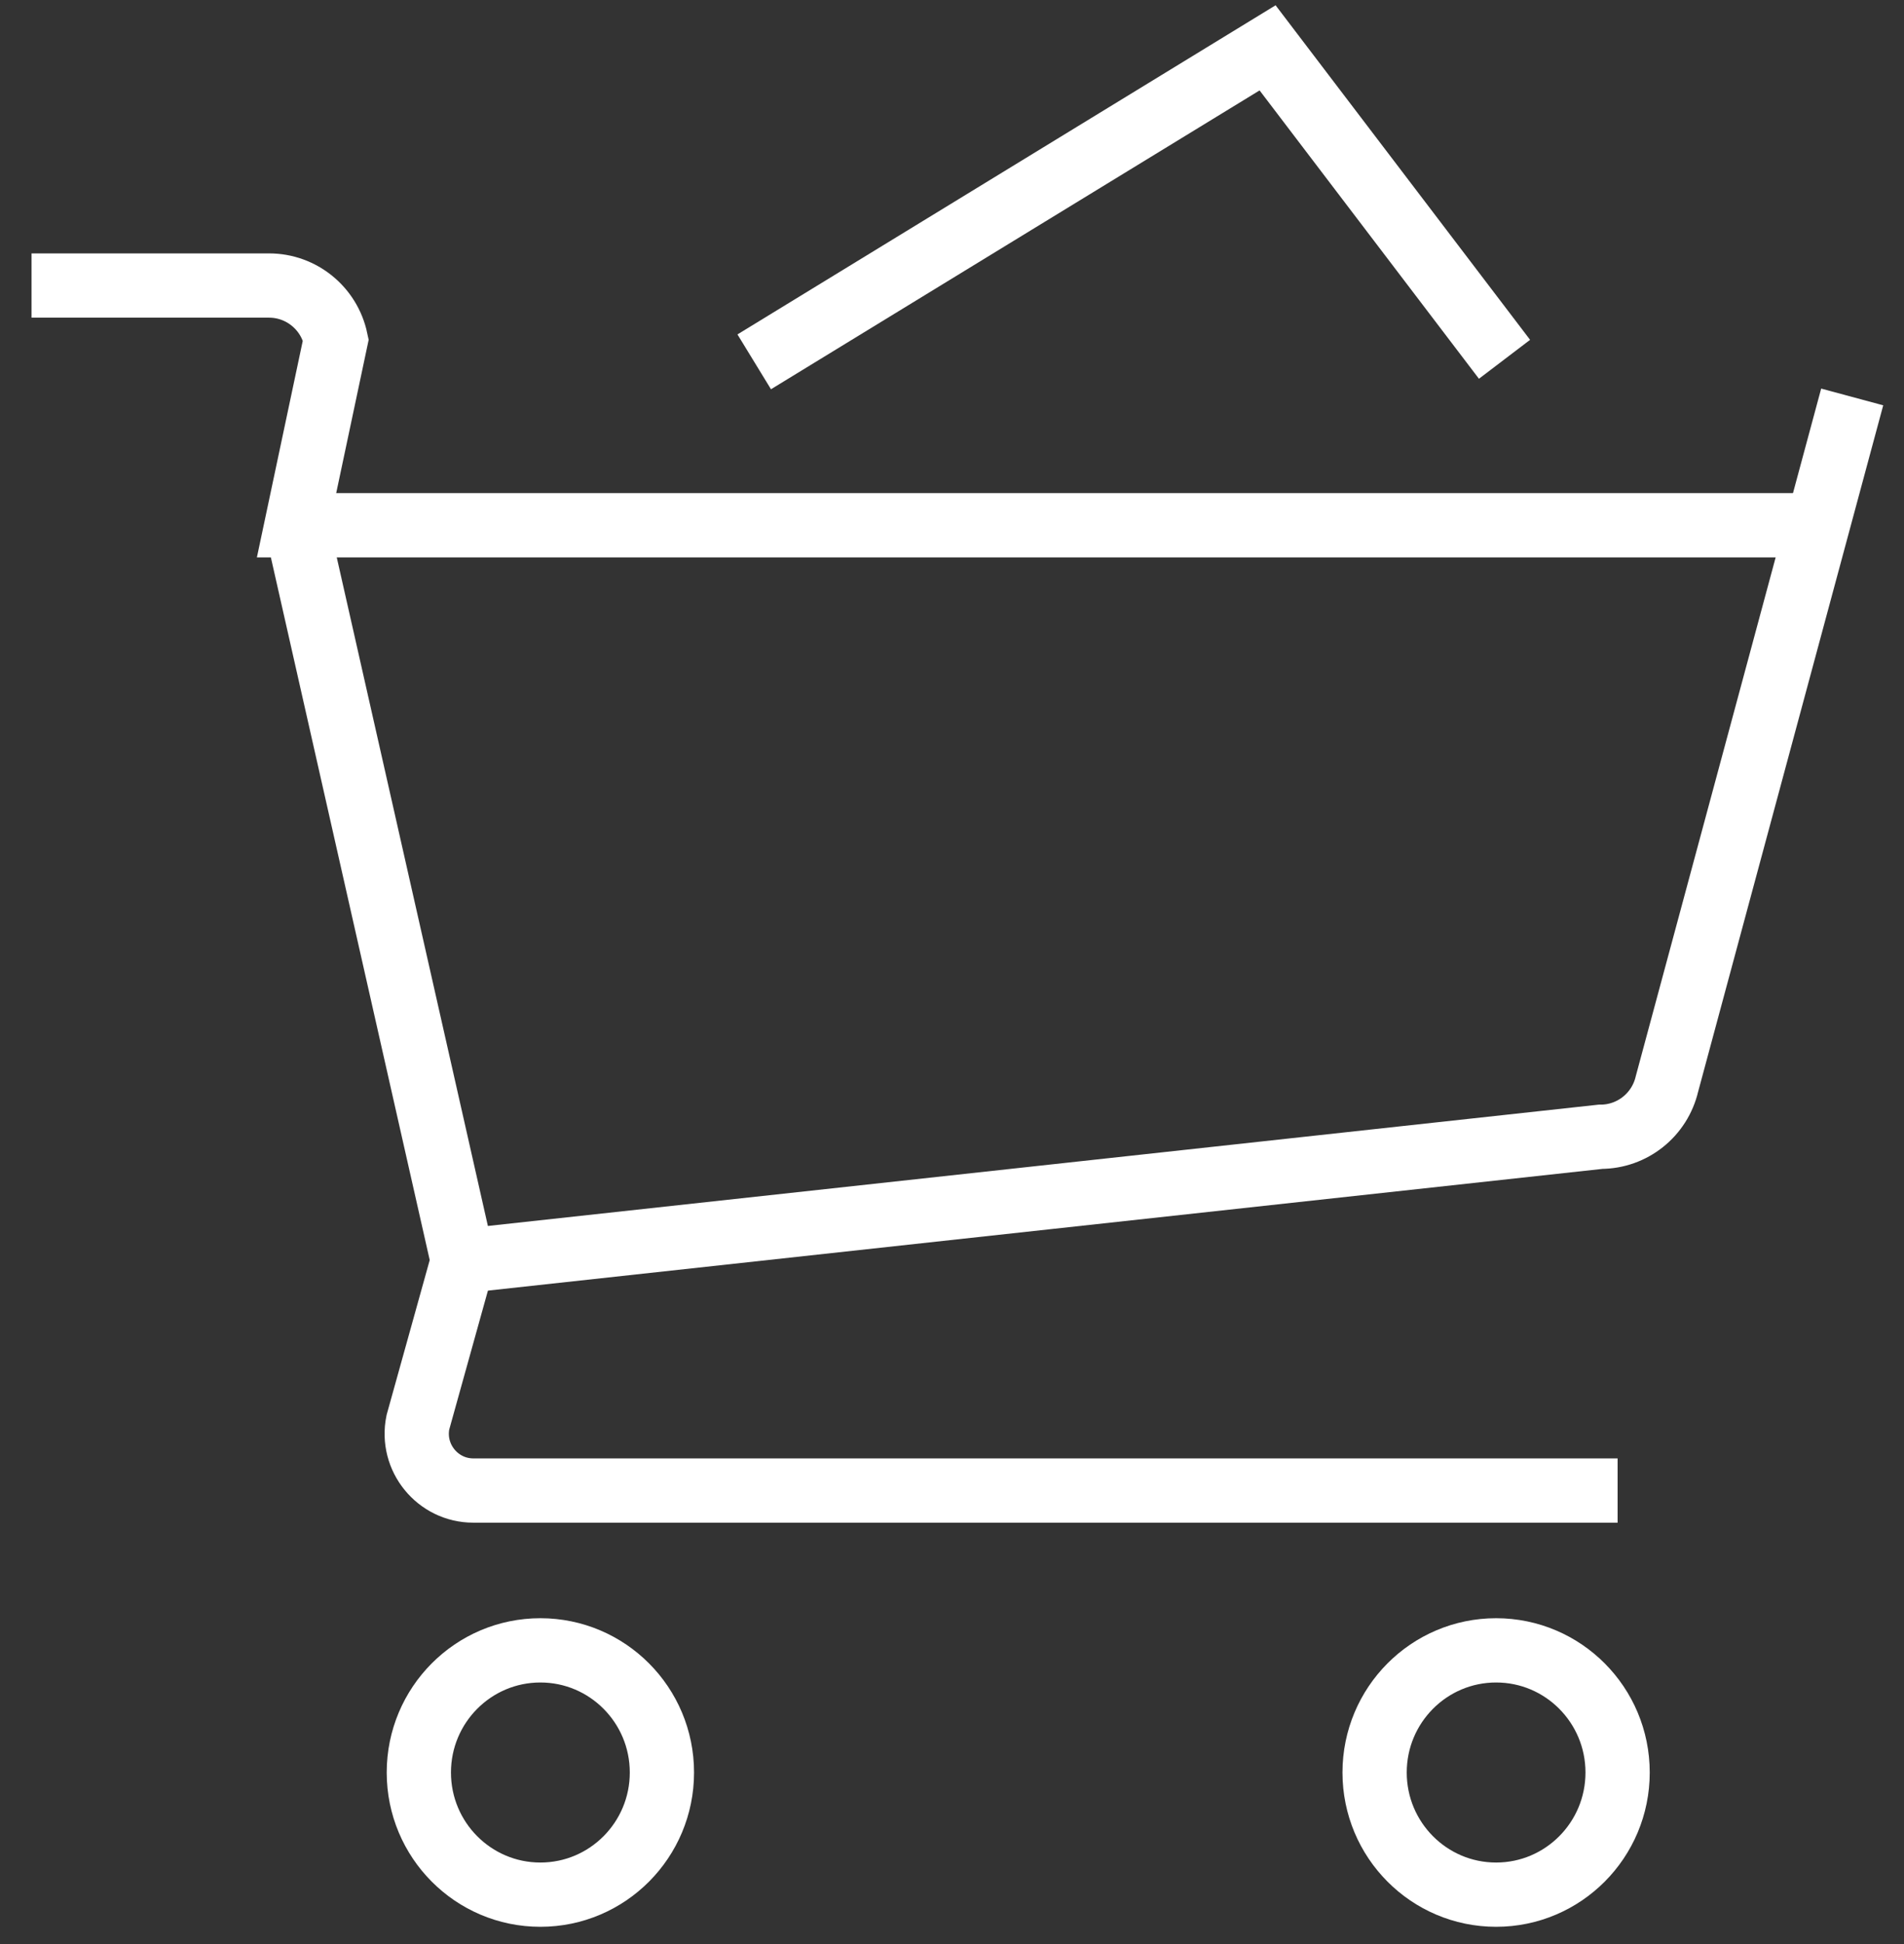
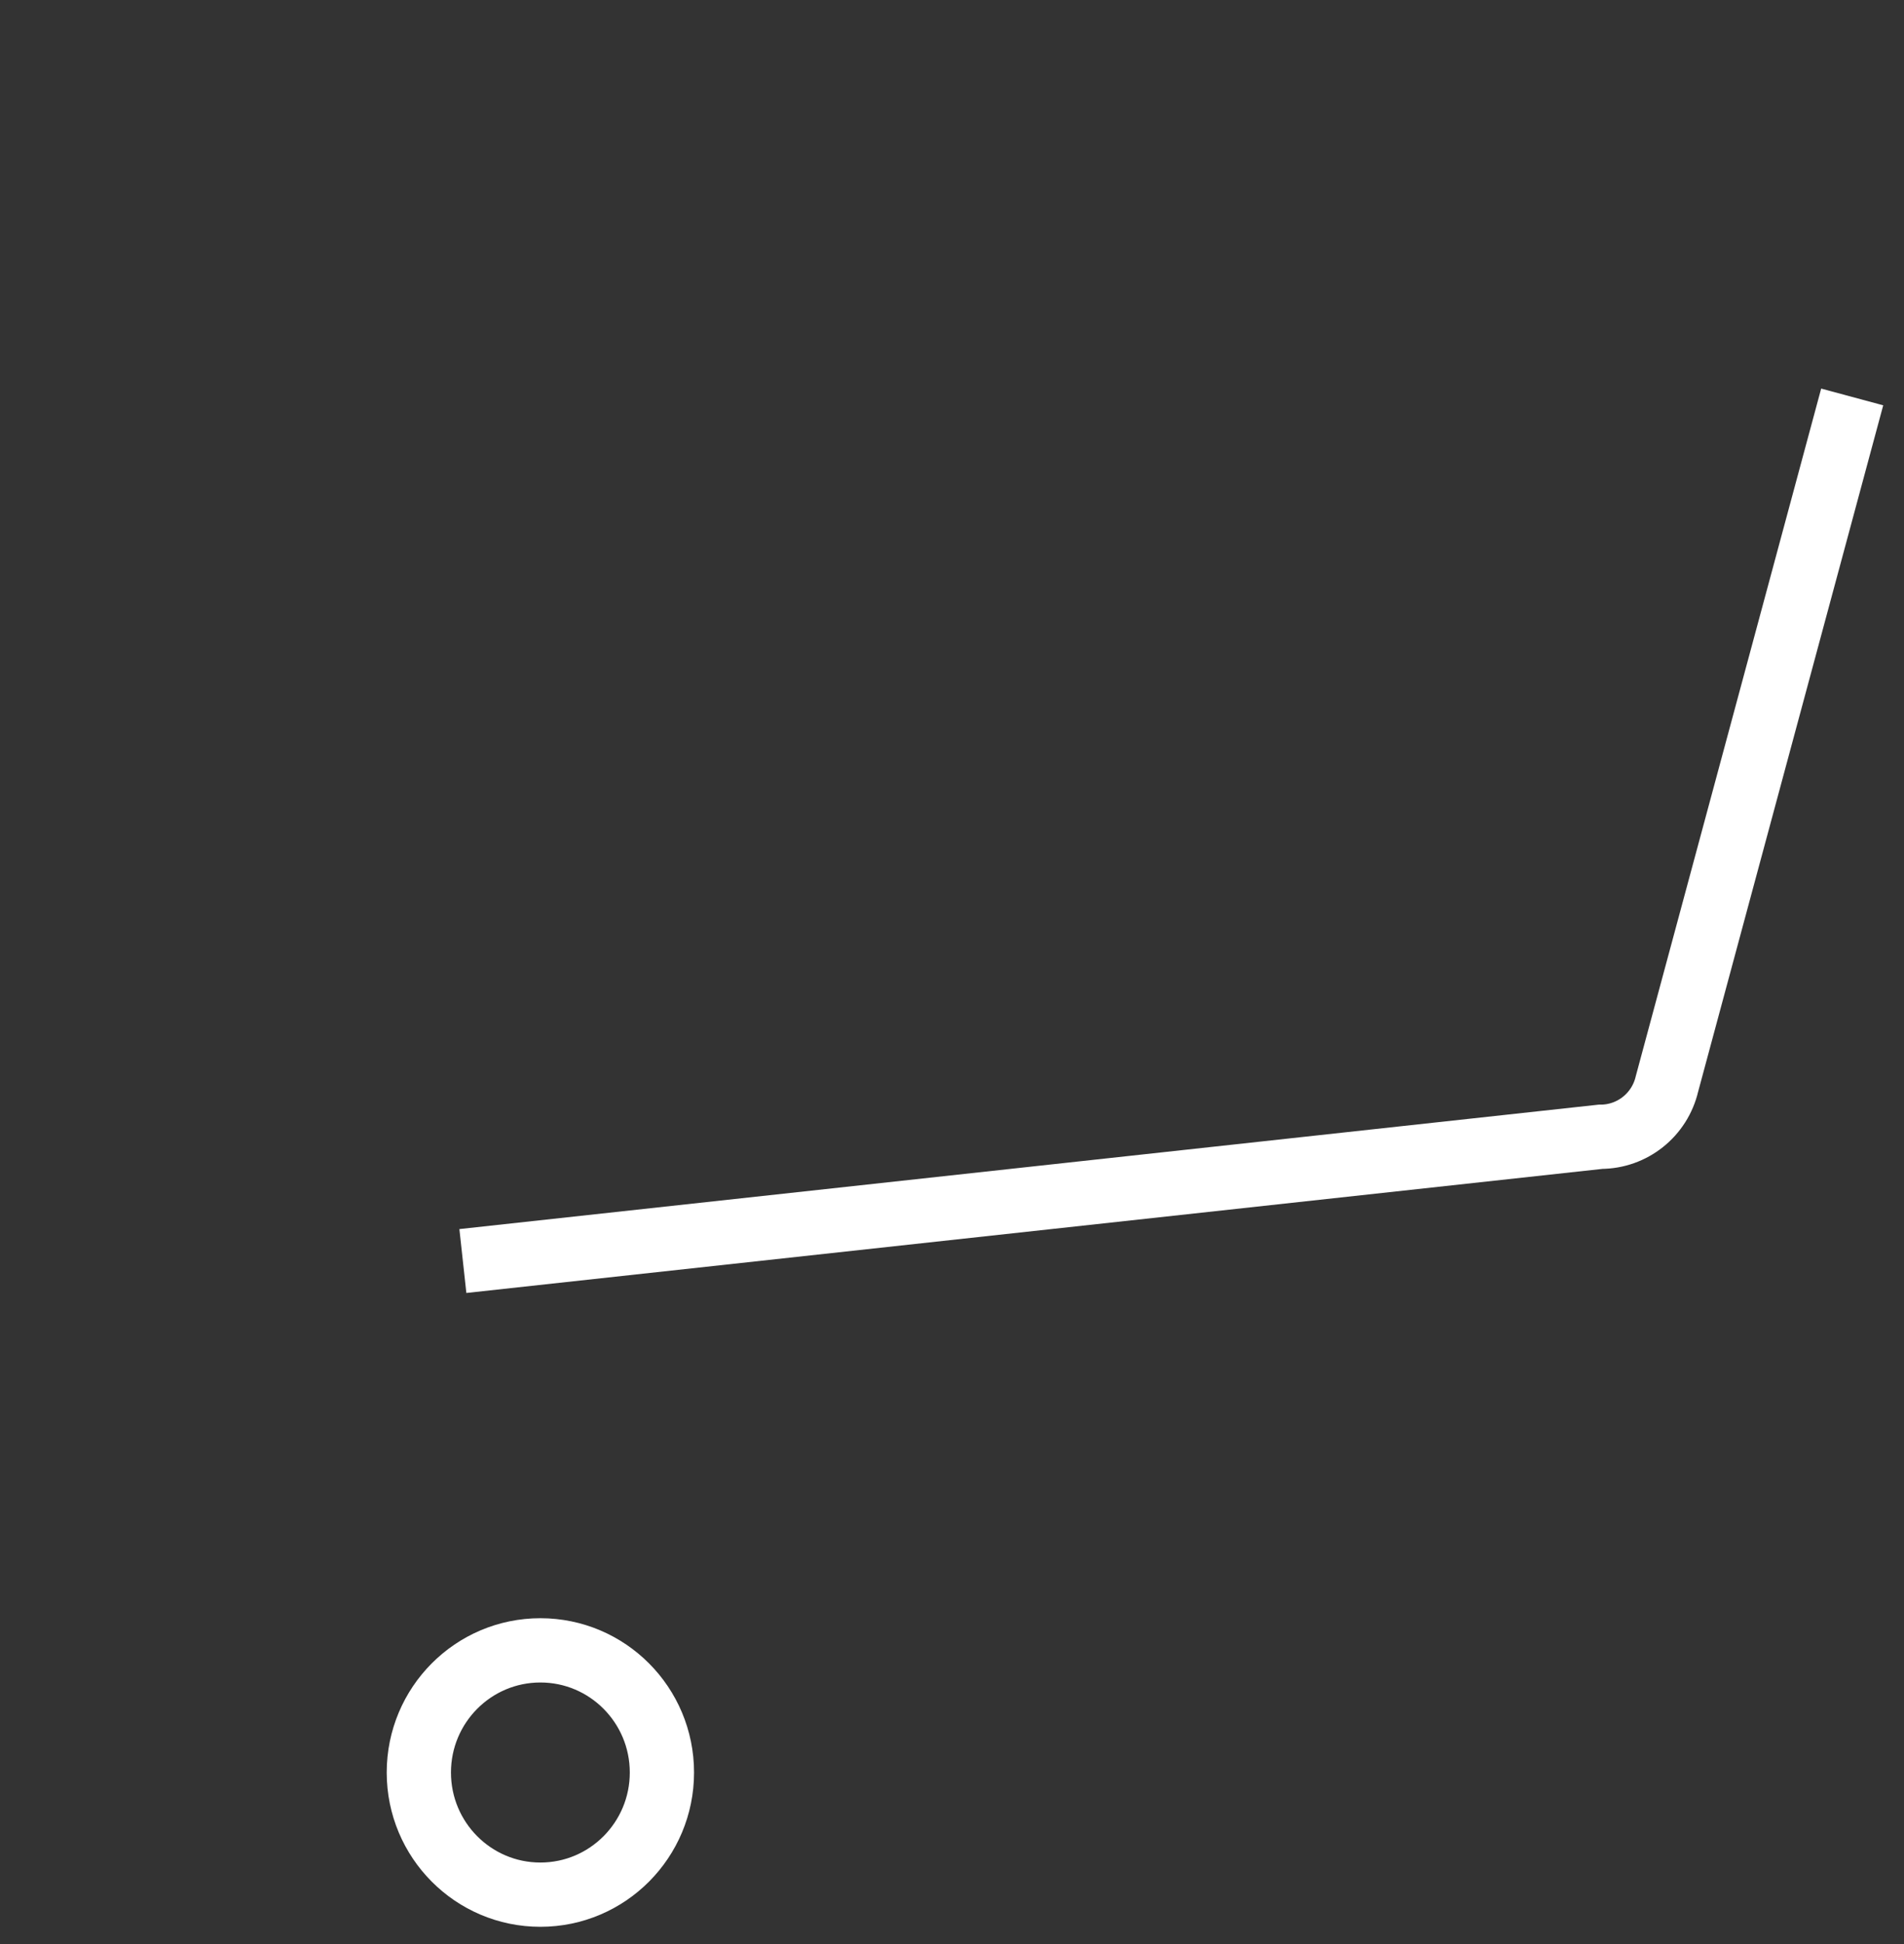
<svg xmlns="http://www.w3.org/2000/svg" width="48px" height="49px" viewBox="0 0 48 49" version="1.1">
  <rect x="0" y="0" width="48" height="49" fill="#333333" stroke="none" />
  <title>thin-0441_full_shopping_cart_basket_store</title>
  <desc>Created with Sketch.</desc>
  <g id="Subpage" stroke="none" stroke-width="1" fill="none" fill-rule="evenodd">
    <g id="Double-A-Paper" transform="translate(-1057, -6674)">
      <g id="Group-15" transform="translate(0, 6363)">
        <g id="Footer">
          <g id="Banners" transform="translate(1015, 100)">
            <g id="B2" transform="translate(0, 160)">
              <g id="thin-0441_full_shopping_cart_basket_store" transform="translate(41, 51)">
                <g id="Group" transform="translate(1.515, 1.021)" stroke="#FFFFFF" stroke-width="1.62">
-                   <path d="M6.961,12.218 L11.154,30.763 C11.15,30.78 11.142,30.795 11.139,30.811 L10.02,34.829 C9.839,35.72 10.52,36.548 11.417,36.548 L40.265,36.548" id="Shape" />
-                   <path d="M45.301,12.218 L6.961,12.218 L7.951,7.544 C7.782,6.746 7.08,6.176 6.269,6.176 L0.28,6.176" id="Shape" />
                  <path d="M11.154,30.763 L39.836,27.631 C40.636,27.631 41.328,27.078 41.51,26.296 L46.179,8.984" id="Shape" />
                  <ellipse id="Oval" cx="13.108" cy="43.655" rx="3.064" ry="3.079" />
-                   <ellipse id="Oval" cx="37.202" cy="43.655" rx="3.063" ry="3.079" />
-                   <polyline id="Shape" points="18.499 8.099 31.441 0.185 37.414 8.035" />
                </g>
-                 <polygon id="Rectangle-path" points="0.478 0 48.973 0 48.973 49 0.478 49" />
              </g>
            </g>
          </g>
        </g>
      </g>
    </g>
  </g>
</svg>